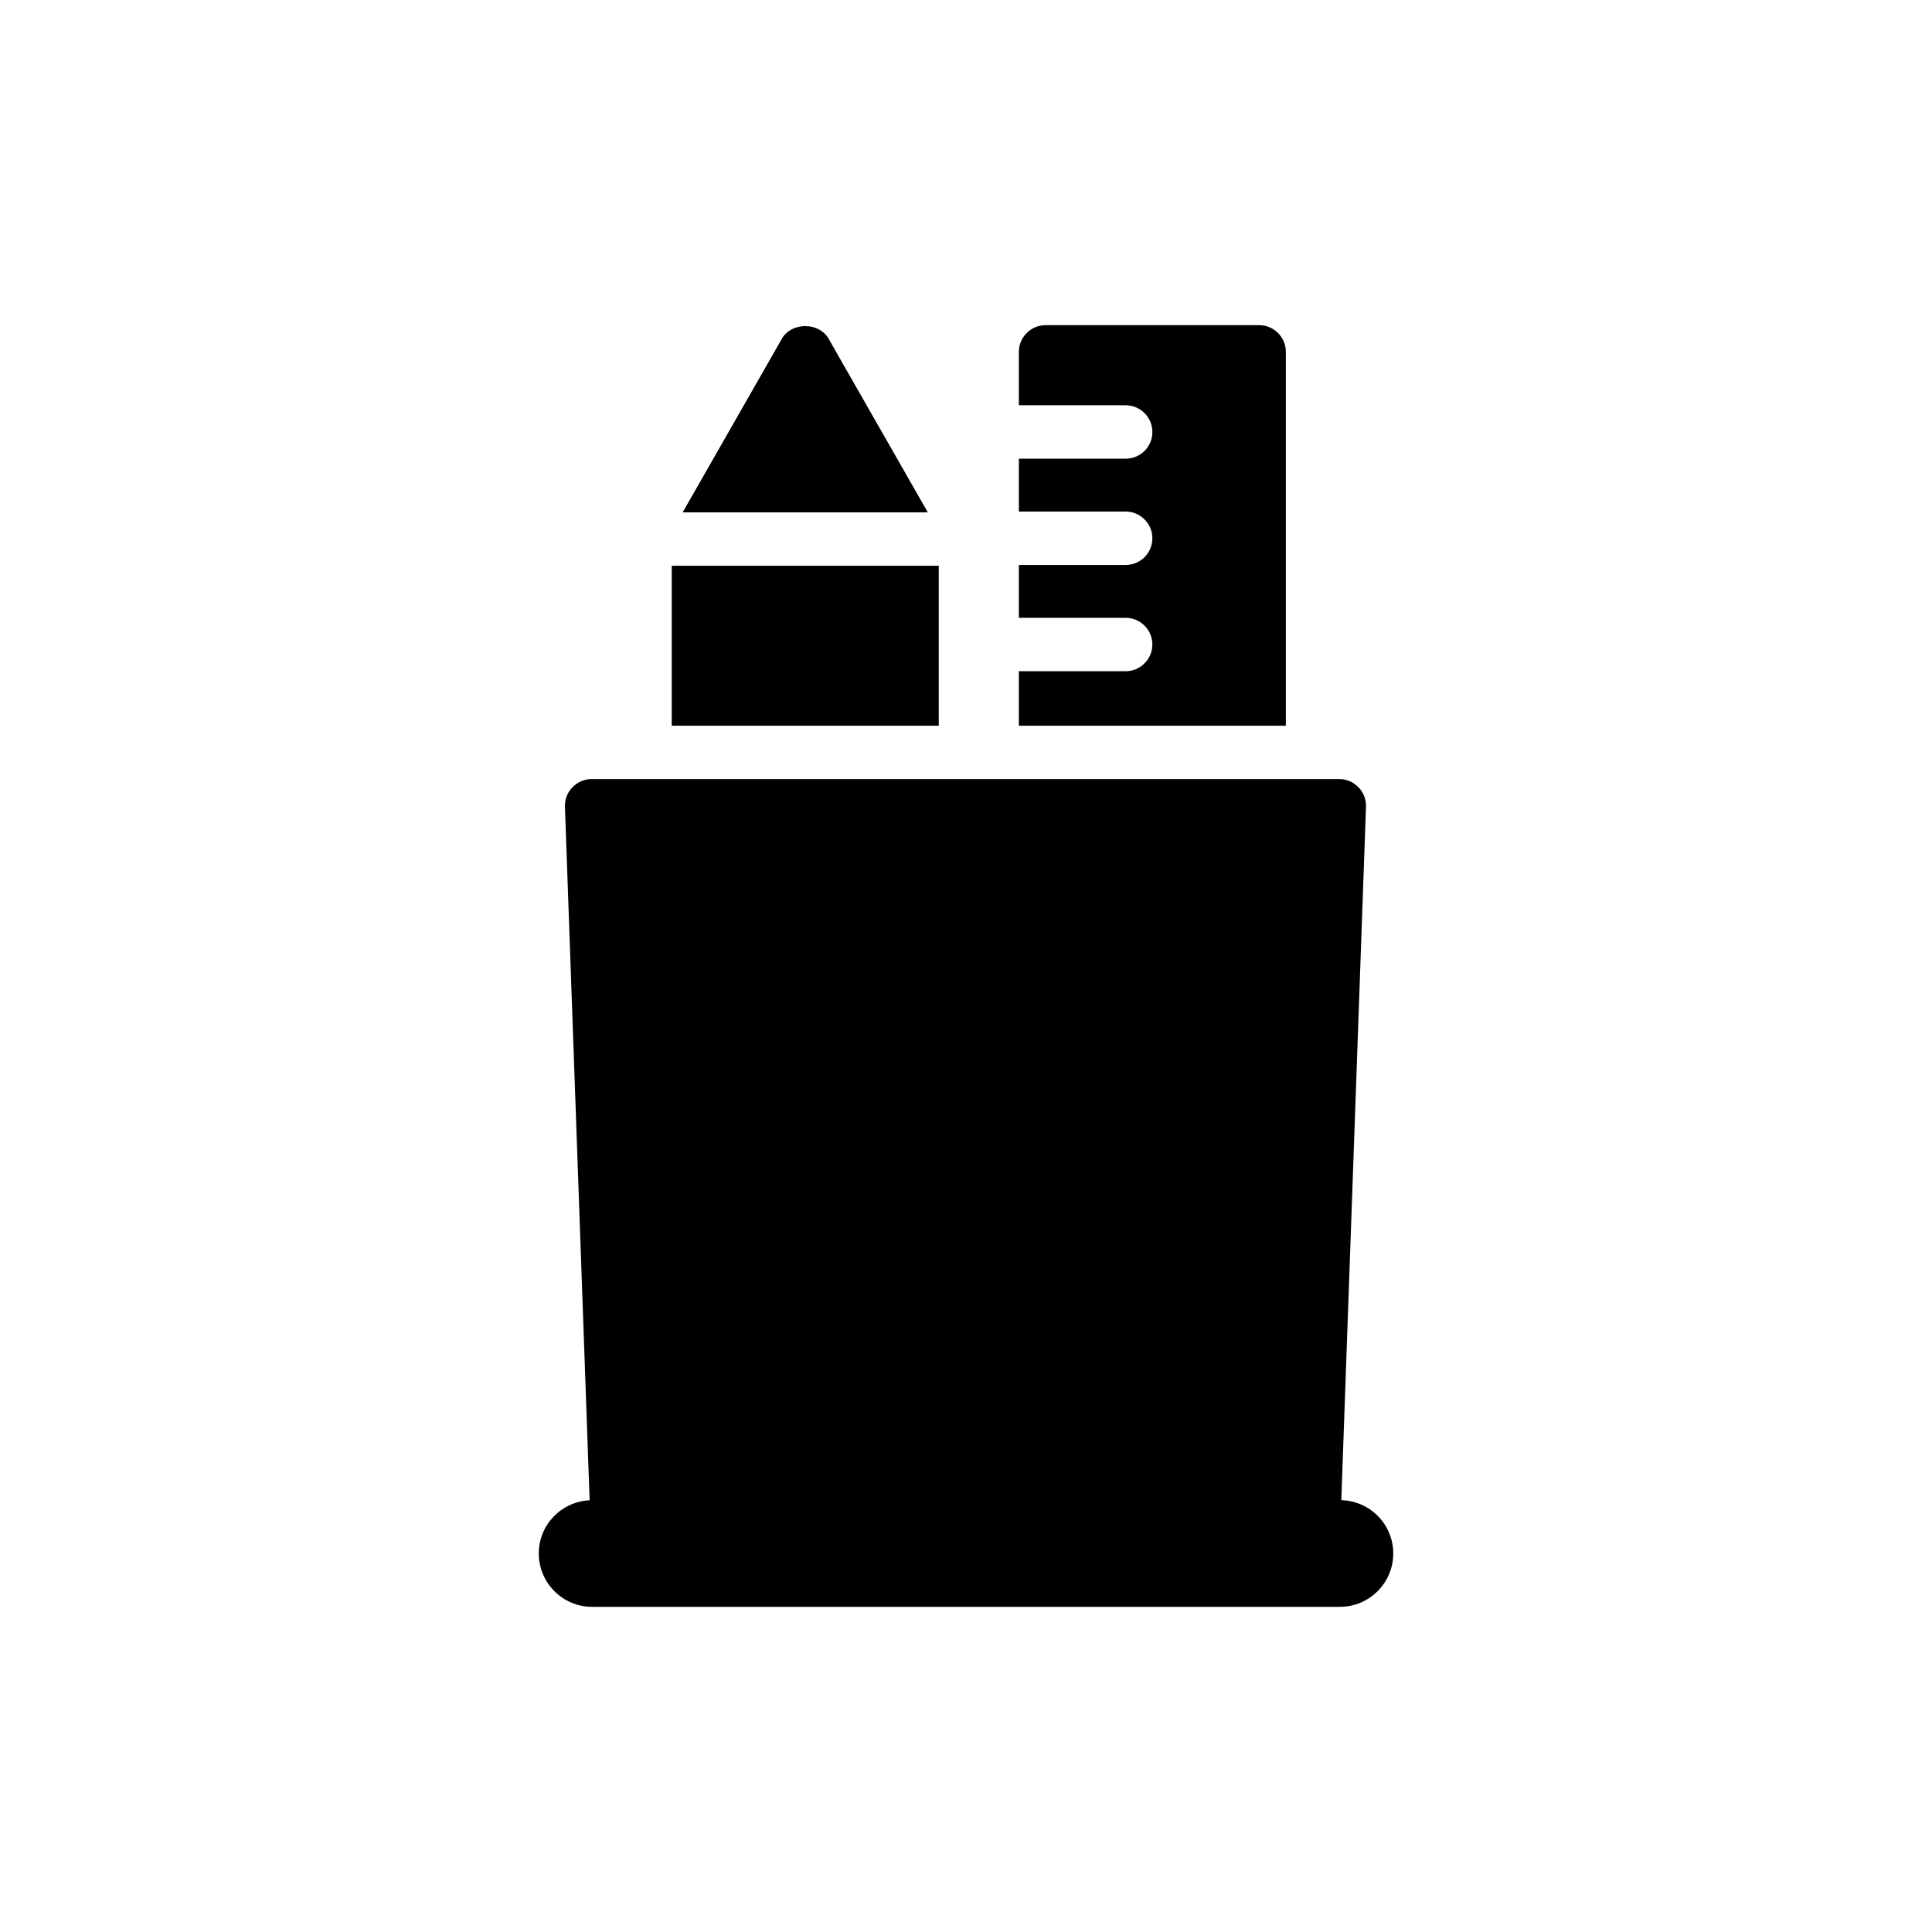
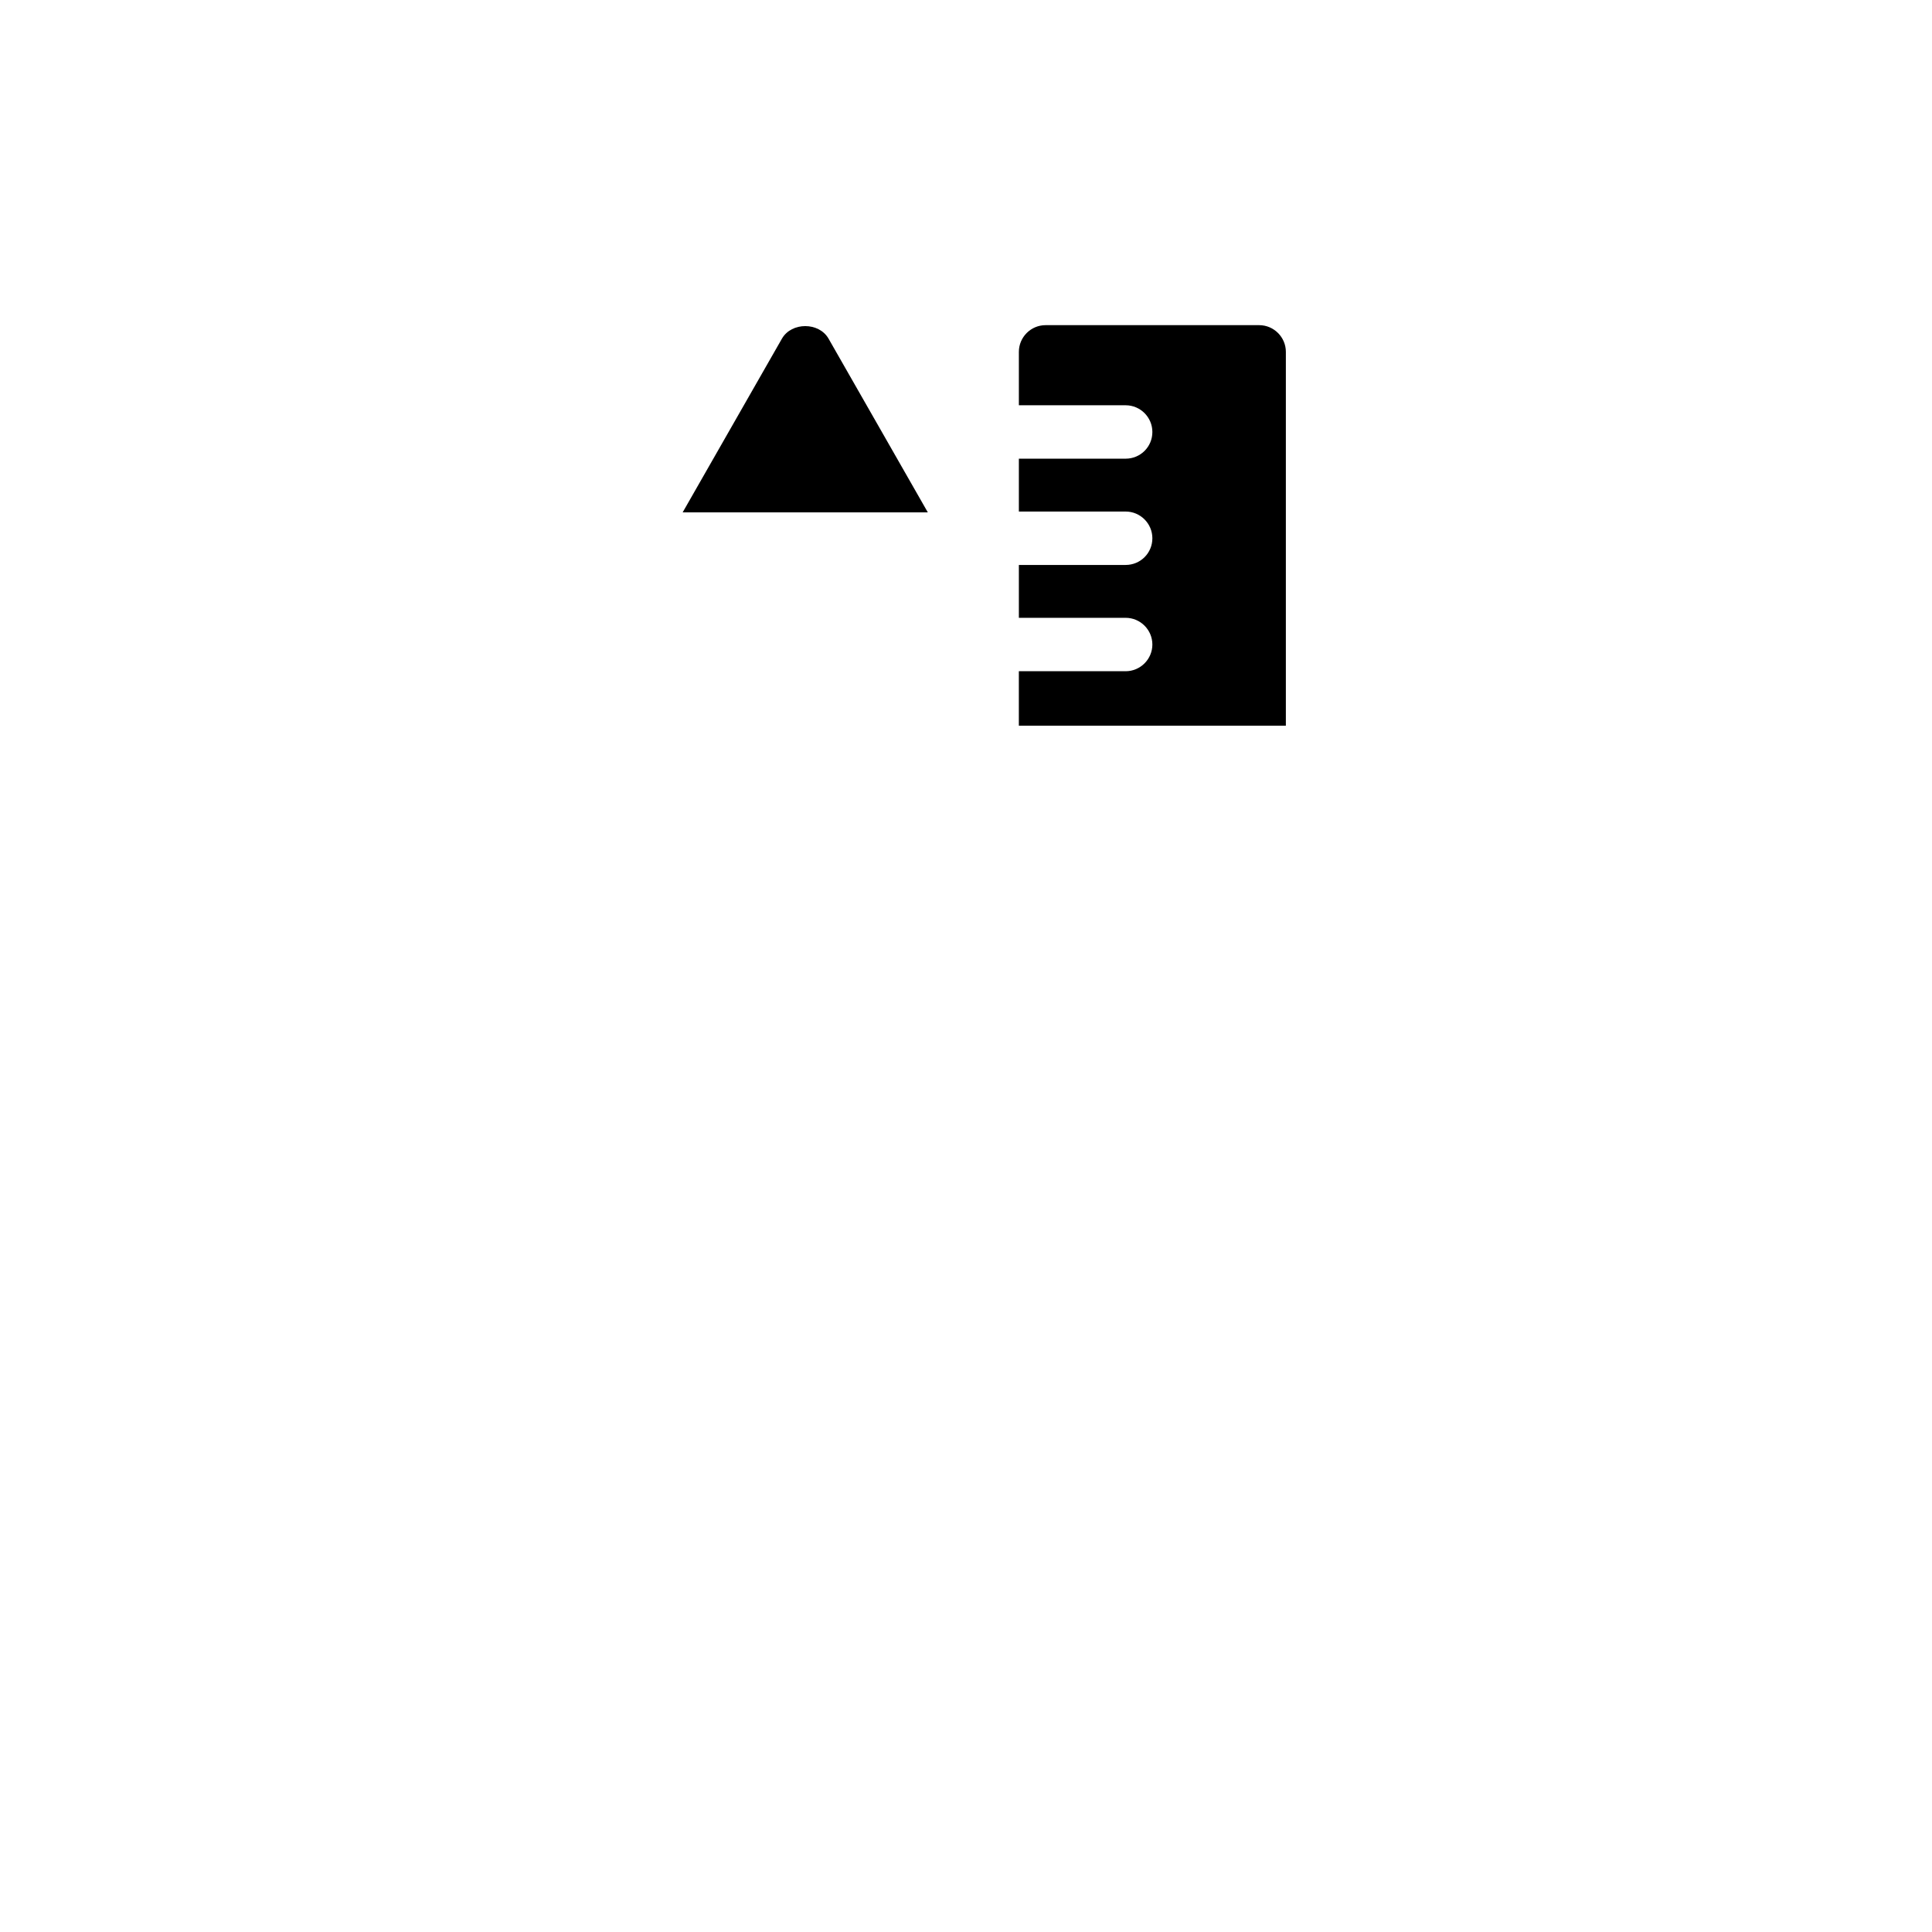
<svg xmlns="http://www.w3.org/2000/svg" fill="#000000" width="800px" height="800px" version="1.1" viewBox="144 144 512 512">
  <g>
-     <path d="m499.46 541.56 6.543-183.74c0.07-1.91-0.637-3.82-1.98-5.164-1.344-1.414-3.184-2.195-5.094-2.195h-198.14c-1.91 0-3.75 0.777-5.094 2.195-1.344 1.344-2.051 3.254-1.98 5.164l6.543 183.77c-7.496 0.359-13.477 6.5-13.477 14.086 0 7.816 6.336 14.152 14.152 14.152h198.14c7.816 0 14.152-6.336 14.152-14.152 0-7.688-6.133-13.906-13.762-14.117z" />
    <path d="m351.24 233.71-26.324 46.066h64.961l-26.324-46.066c-2.547-4.387-9.762-4.387-12.312 0z" />
-     <path d="m322.02 293.93h70.762v42.387h-70.762z" />
    <path d="m442.31 321.88h-28.305v14.438h70.762v-99.07c0-3.891-3.184-7.078-7.074-7.078h-56.609c-3.891 0-7.074 3.184-7.074 7.078v14.152h28.305c3.891 0 7.074 3.184 7.074 7.078 0 3.961-3.184 7.074-7.074 7.074h-28.305v14.012h28.305c3.891 0 7.074 3.184 7.074 7.078 0 3.961-3.184 7.074-7.074 7.074h-28.305v14.012h28.305c3.891 0 7.074 3.184 7.074 7.078-0.004 3.891-3.188 7.074-7.078 7.074z" />
  </g>
</svg>